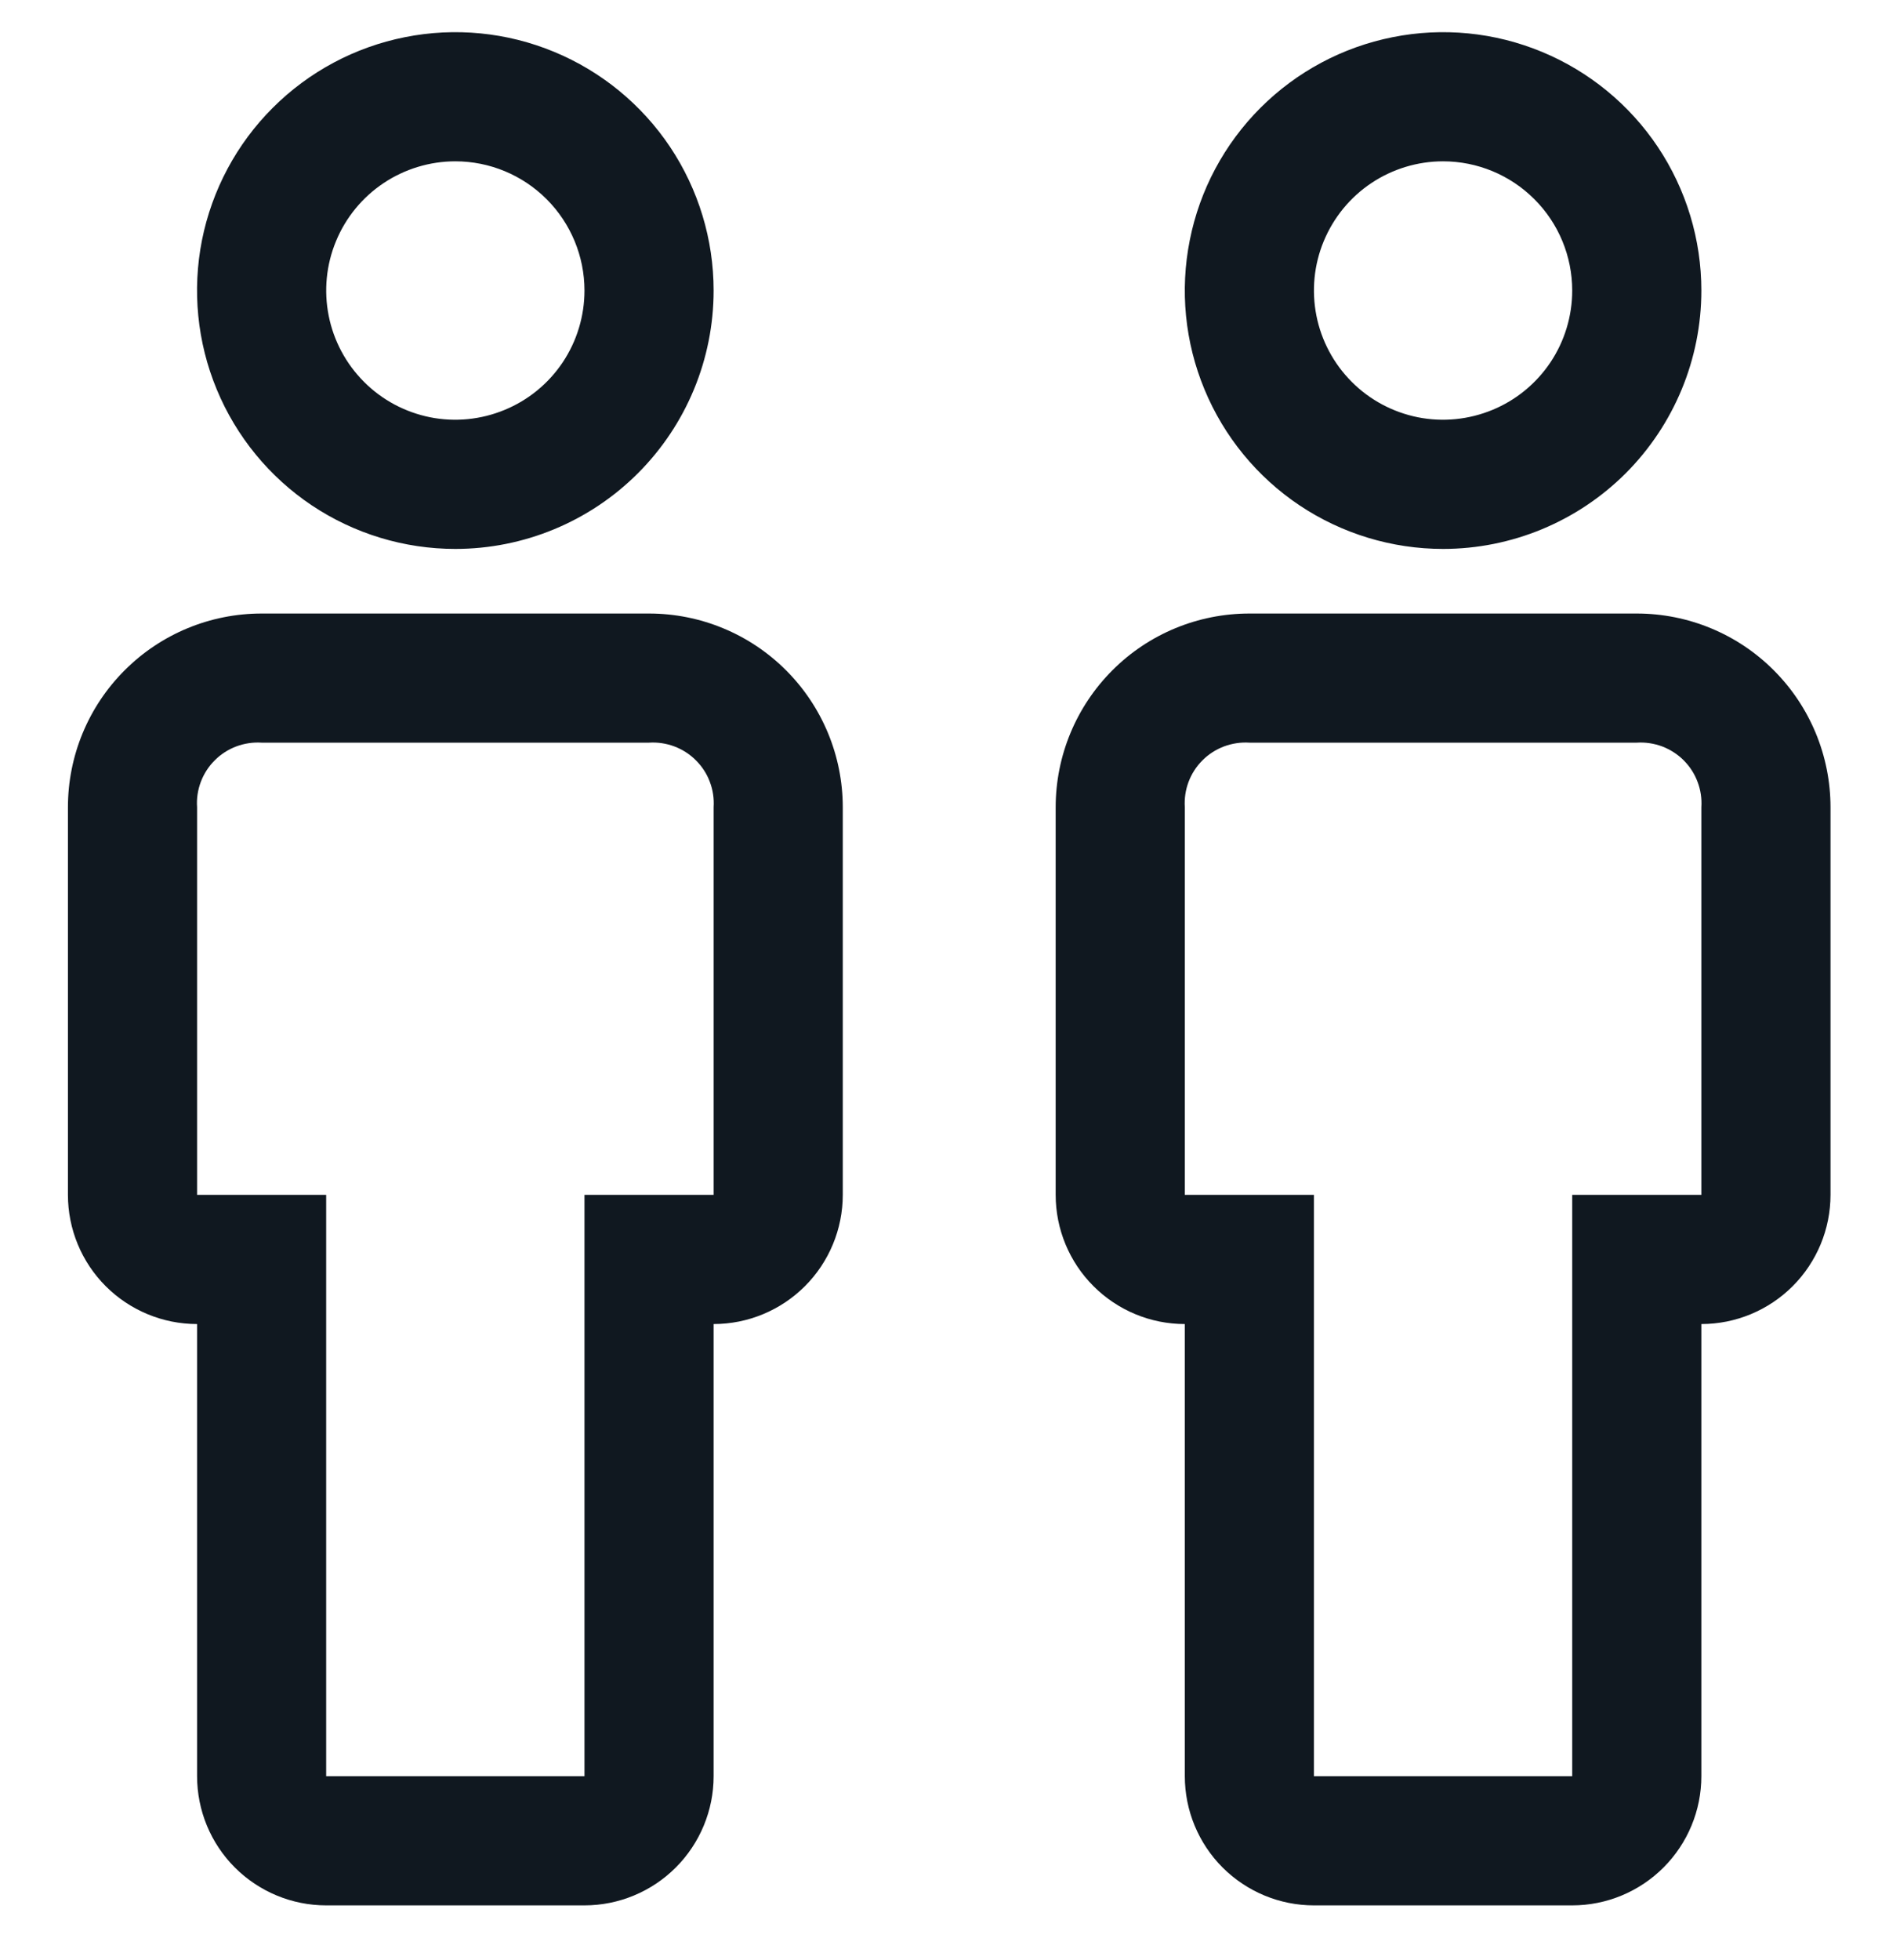
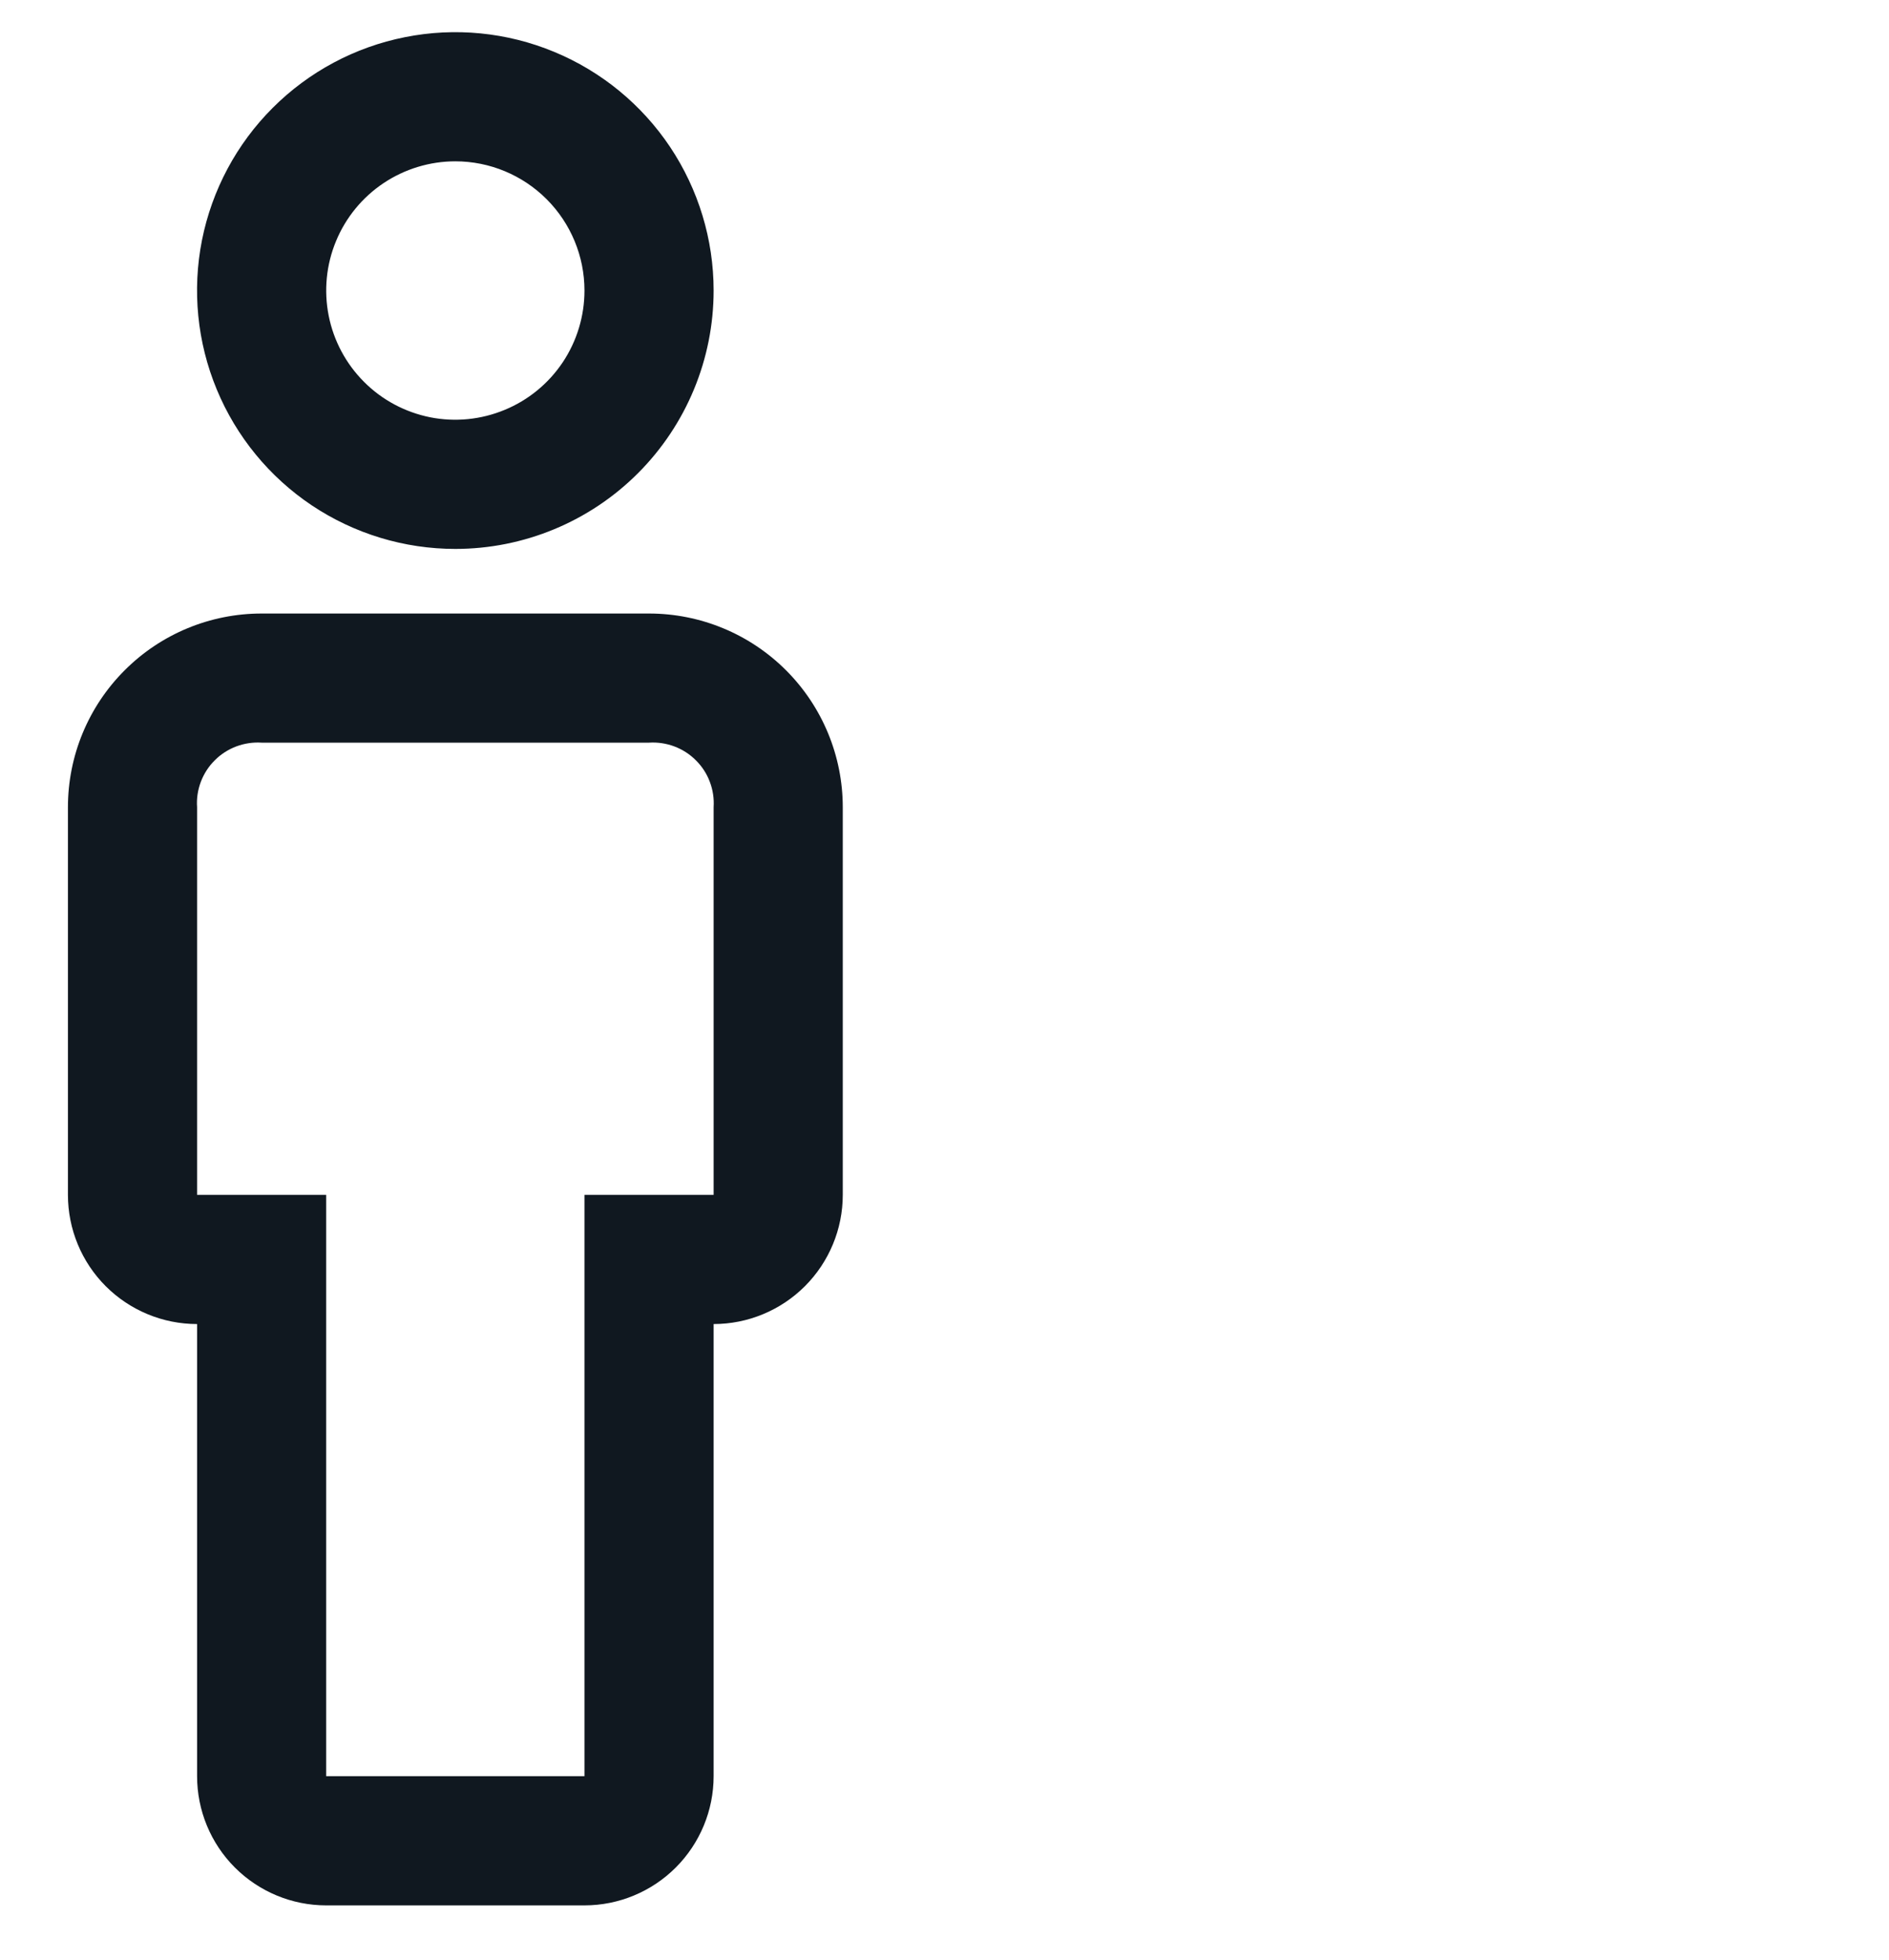
<svg xmlns="http://www.w3.org/2000/svg" width="27" height="28" viewBox="0 0 27 28" fill="none">
  <path d="M8.354 27.224H4.662C4.173 27.224 3.703 27.029 3.357 26.683C3.011 26.337 2.817 25.867 2.817 25.378V18.918C2.327 18.918 1.857 18.723 1.511 18.377C1.165 18.031 0.971 17.561 0.971 17.072V11.534C0.971 10.8 1.262 10.096 1.782 9.577C2.301 9.057 3.005 8.766 3.739 8.766H9.277C10.011 8.766 10.715 9.057 11.235 9.577C11.754 10.096 12.046 10.8 12.046 11.534V17.072C12.046 17.561 11.851 18.031 11.505 18.377C11.159 18.723 10.689 18.918 10.2 18.918V25.378C10.2 25.867 10.005 26.337 9.659 26.683C9.313 27.029 8.843 27.224 8.354 27.224ZM3.739 10.611C3.616 10.603 3.492 10.622 3.377 10.665C3.261 10.709 3.156 10.776 3.069 10.864C2.981 10.951 2.914 11.056 2.87 11.172C2.827 11.287 2.808 11.411 2.817 11.534V17.072H4.662V25.378H8.354V17.072H10.2V11.534C10.208 11.411 10.19 11.287 10.146 11.172C10.103 11.056 10.035 10.951 9.947 10.864C9.86 10.776 9.755 10.709 9.639 10.665C9.524 10.622 9.4 10.603 9.277 10.611H3.739ZM6.508 7.843C5.778 7.843 5.064 7.626 4.457 7.221C3.85 6.815 3.377 6.238 3.098 5.564C2.818 4.889 2.745 4.147 2.887 3.431C3.03 2.715 3.381 2.057 3.898 1.541C4.414 1.025 5.072 0.673 5.788 0.531C6.504 0.388 7.246 0.461 7.921 0.741C8.595 1.02 9.172 1.493 9.578 2.1C9.983 2.707 10.2 3.421 10.2 4.151C10.2 5.13 9.811 6.069 9.118 6.762C8.426 7.454 7.487 7.843 6.508 7.843ZM6.508 2.305C6.143 2.305 5.786 2.414 5.483 2.616C5.179 2.819 4.942 3.108 4.803 3.445C4.663 3.782 4.627 4.153 4.698 4.511C4.769 4.869 4.945 5.198 5.203 5.456C5.461 5.715 5.79 5.89 6.148 5.962C6.506 6.033 6.877 5.996 7.214 5.856C7.552 5.717 7.84 5.48 8.043 5.177C8.246 4.873 8.354 4.516 8.354 4.151C8.354 3.662 8.159 3.192 7.813 2.846C7.467 2.5 6.998 2.305 6.508 2.305Z" fill="#101820" />
-   <path d="M22.472 27.224H18.78C18.291 27.224 17.821 27.029 17.475 26.683C17.129 26.337 16.935 25.867 16.935 25.378V18.918C16.445 18.918 15.976 18.723 15.63 18.377C15.283 18.031 15.089 17.561 15.089 17.072V11.534C15.089 10.8 15.381 10.096 15.9 9.577C16.419 9.057 17.123 8.766 17.858 8.766H23.395C24.129 8.766 24.834 9.057 25.353 9.577C25.872 10.096 26.164 10.8 26.164 11.534V17.072C26.164 17.561 25.969 18.031 25.623 18.377C25.277 18.723 24.807 18.918 24.318 18.918V25.378C24.318 25.867 24.123 26.337 23.777 26.683C23.431 27.029 22.962 27.224 22.472 27.224ZM17.858 10.611C17.734 10.603 17.611 10.622 17.495 10.665C17.379 10.709 17.274 10.776 17.187 10.864C17.099 10.951 17.032 11.056 16.988 11.172C16.945 11.287 16.927 11.411 16.935 11.534V17.072H18.78V25.378H22.472V17.072H24.318V11.534C24.326 11.411 24.308 11.287 24.264 11.172C24.221 11.056 24.153 10.951 24.066 10.864C23.978 10.776 23.873 10.709 23.758 10.665C23.642 10.622 23.518 10.603 23.395 10.611H17.858ZM20.626 7.843C19.896 7.843 19.182 7.626 18.575 7.221C17.968 6.815 17.495 6.238 17.216 5.564C16.936 4.889 16.863 4.147 17.006 3.431C17.148 2.715 17.5 2.057 18.016 1.541C18.532 1.025 19.19 0.673 19.906 0.531C20.622 0.388 21.364 0.461 22.039 0.741C22.713 1.02 23.29 1.493 23.696 2.1C24.101 2.707 24.318 3.421 24.318 4.151C24.318 5.13 23.929 6.069 23.237 6.762C22.544 7.454 21.605 7.843 20.626 7.843ZM20.626 2.305C20.261 2.305 19.904 2.414 19.601 2.616C19.297 2.819 19.061 3.108 18.921 3.445C18.781 3.782 18.745 4.153 18.816 4.511C18.887 4.869 19.063 5.198 19.321 5.456C19.579 5.715 19.908 5.89 20.266 5.962C20.624 6.033 20.995 5.996 21.333 5.856C21.67 5.717 21.958 5.48 22.161 5.177C22.364 4.873 22.472 4.516 22.472 4.151C22.472 3.662 22.278 3.192 21.931 2.846C21.585 2.5 21.116 2.305 20.626 2.305Z" fill="#101820" />
</svg>